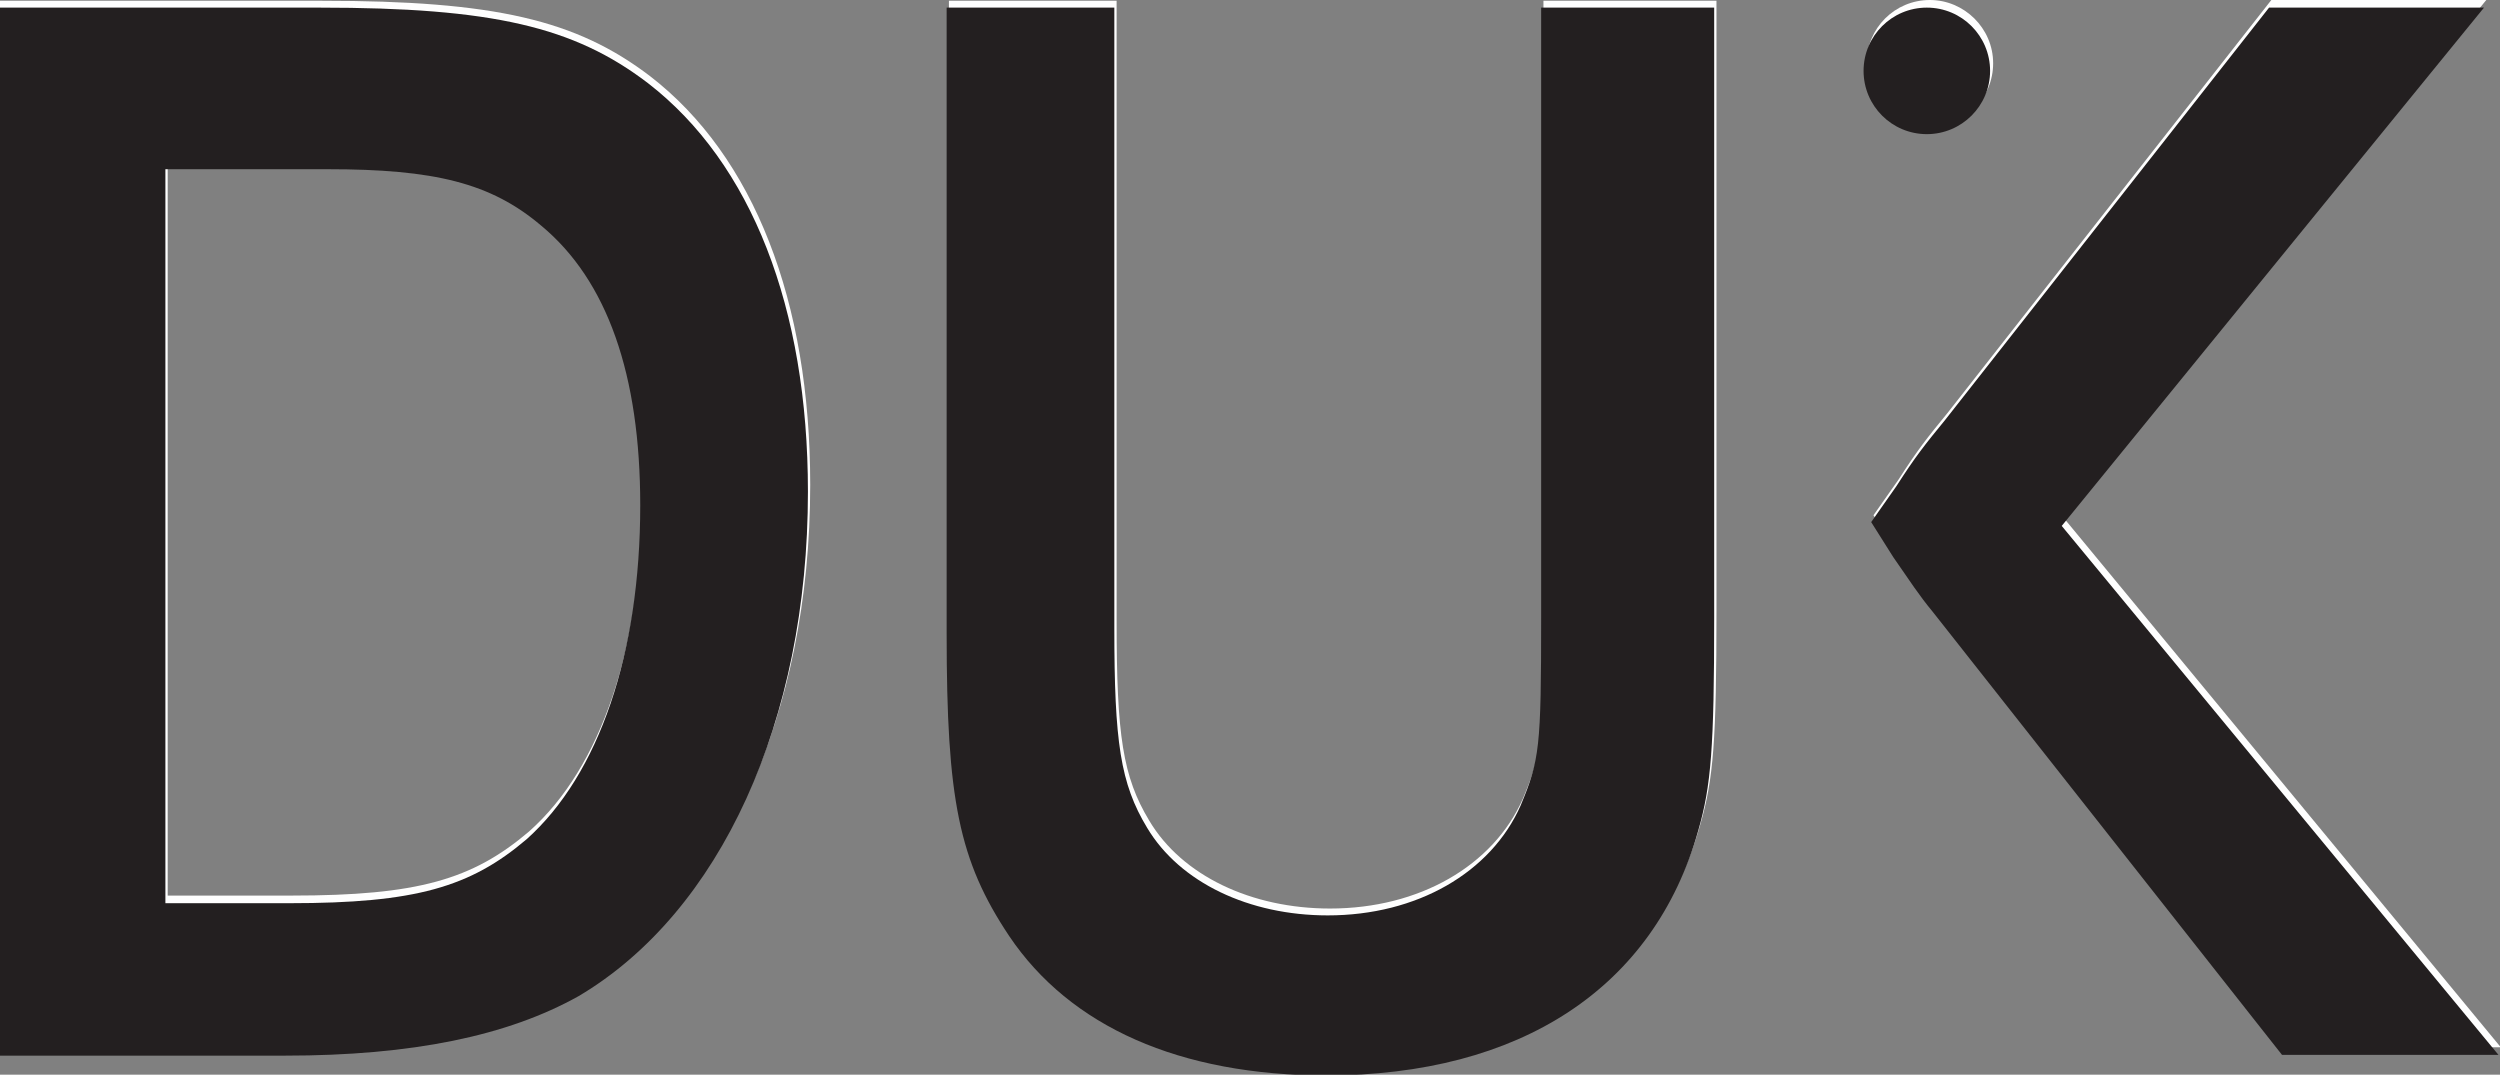
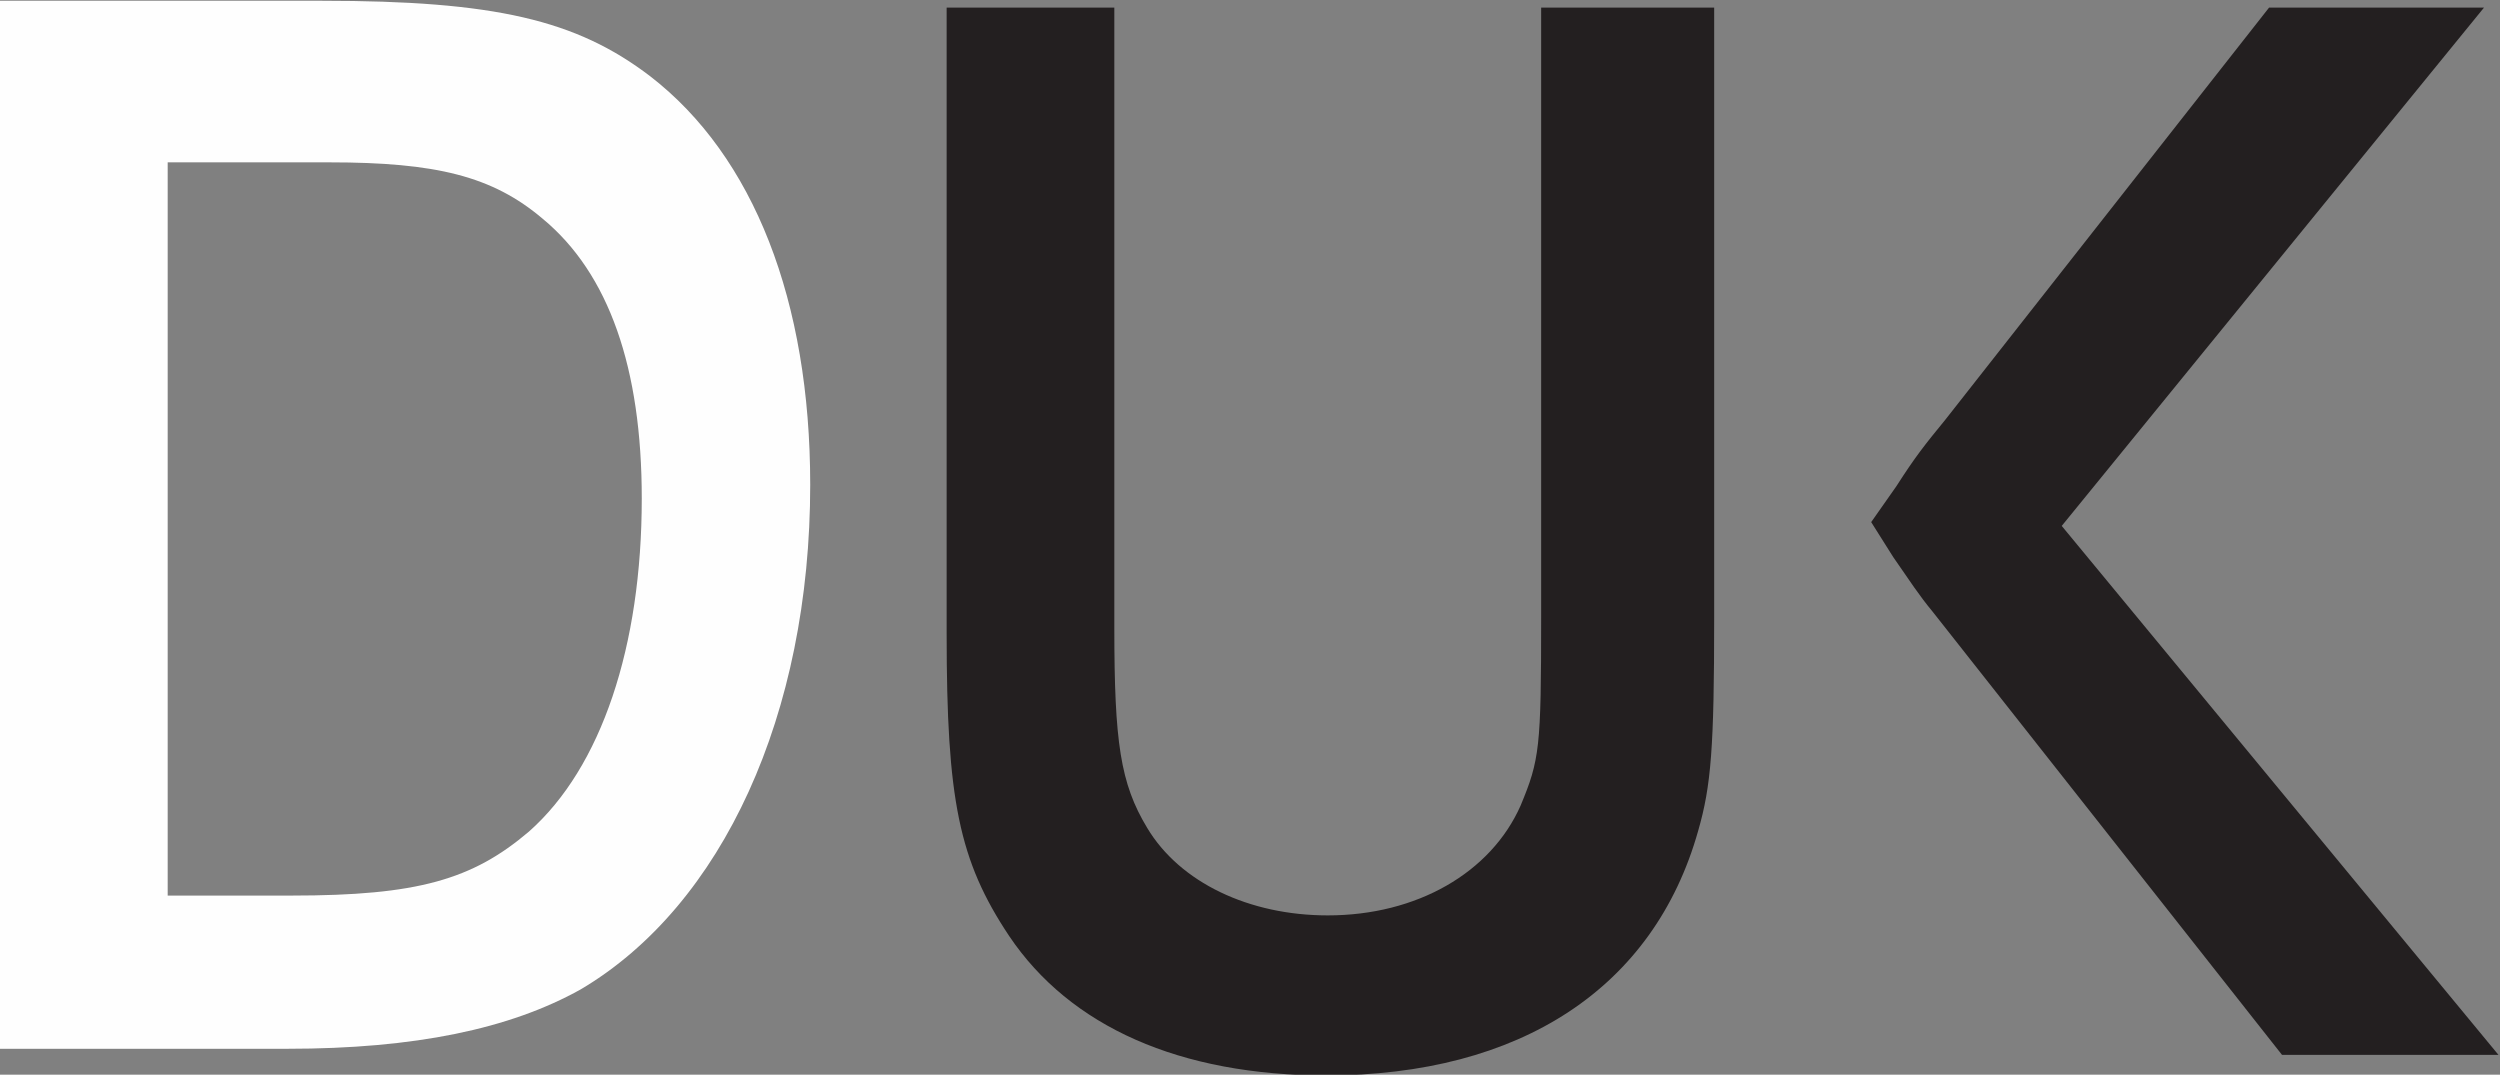
<svg xmlns="http://www.w3.org/2000/svg" xmlns:xlink="http://www.w3.org/1999/xlink" version="1.1" id="SVGDoc" x="0px" y="0px" viewBox="0 0 328 141" style="enable-background:new 0 0 328 141;" xml:space="preserve">
  <rect x="0" y="0" width="328" height="141" fill="#808080" stroke="none" />
  <style type="text/css">
	.st0{fill:#FEFEFE;}
	.st1{clip-path:url(#SVGID_2_);}
	.st2{fill:#231F20;}
</style>
  <desc>Generated with Avocode.</desc>
  <g transform="matrix(1,0,0,1,-237,-529)">
    <g>
      <title>Group 10</title>
      <g>
        <title>Fill 1</title>
        <g>
          <path id="Path-0" class="st0" d="M279.2,529.1c22.7,0,33.4,2.5,43.1,9.9c13.6,10.5,21,29.5,21,53.6c0,30.1-11.5,55.2-30.1,66.2      c-9.3,5.2-21.8,7.8-38.5,7.8H237V529.1L279.2,529.1z M259,646.5h16.3c16.5,0,23.7-2.1,31.1-8.4c9.5-8.4,14.8-24.3,14.8-43.7      c0-17.1-4.3-29.5-13-36.7c-6.6-5.6-14-7.4-28-7.4H259V646.5z" />
        </g>
      </g>
      <g>
        <title>Group 5</title>
        <g>
          <title>Clip 4</title>
        </g>
        <g>
          <defs>
-             <rect id="SVGID_1_" x="361.5" y="529.1" width="100.8" height="140.1" />
-           </defs>
+             </defs>
          <clipPath id="SVGID_2_">
            <use xlink:href="#SVGID_1_" style="overflow:visible;" />
          </clipPath>
          <g class="st1">
            <title>Fill 3</title>
            <g>
              <path id="Path-2" class="st0" d="M383.5,529.1v81.4c0,15,0.8,20.4,4.3,26.2c4.3,7.2,13.4,11.5,23.7,11.5        c11.7,0,21.4-5.6,25.3-14.4c2.5-6,2.7-7.6,2.7-24.7v-80h22.7v80c0,17.1-0.4,22.1-2.1,28c-5.8,20.6-23.3,32.1-48.8,32.1        c-19.2,0-33.6-6.4-41.6-18.3c-6.6-9.9-8.2-17.9-8.2-39.6v-82.2L383.5,529.1z" />
            </g>
          </g>
        </g>
      </g>
      <g>
        <title>Fill 6</title>
        <g>
-           <path id="Path-3" class="st0" d="M482.8,596.6l3.3-4.7c2.5-3.9,3.7-5.4,6.4-8.7l42.5-54.2h28.2l-55.4,68l57.3,69.4h-28.4      l-45.8-58.1c-1.9-2.3-2.9-3.9-5.2-7.2" />
-         </g>
+           </g>
      </g>
      <g>
        <title>Fill 8</title>
        <g>
-           <path id="Path-4" class="st0" d="M498.5,537.3c0,4.6-3.7,8.3-8.3,8.3c-4.6,0-8.3-3.7-8.3-8.3c0-4.6,3.7-8.3,8.3-8.3      C494.7,529,498.5,532.7,498.5,537.3" />
-         </g>
+           </g>
      </g>
    </g>
  </g>
  <g>
-     <path class="st2" d="M41.9,1C64.6,1,75.3,3.5,85,10.9c13.6,10.5,21,29.5,21,53.6c0,30.1-11.5,55.2-30.1,66.2   c-9.3,5.2-21.8,7.8-38.5,7.8H-0.3V1H41.9z M21.7,118.5H38c16.5,0,23.7-2.1,31.1-8.4C78.6,101.6,84,85.7,84,66.3   c0-17.1-4.3-29.5-13-36.7c-6.6-5.6-14-7.4-28-7.4H21.7V118.5z" />
    <path class="st2" d="M146.2,1v81.4c0,15,0.8,20.4,4.3,26.2c4.3,7.2,13.4,11.5,23.7,11.5c11.7,0,21.4-5.6,25.3-14.4   c2.5-6,2.7-7.6,2.7-24.7V1h22.7v80c0,17.1-0.4,22.1-2.1,28c-5.8,20.6-23.3,32.1-48.8,32.1c-19.2,0-33.6-6.4-41.6-18.3   c-6.6-9.9-8.2-17.9-8.2-39.6V1H146.2z" />
    <path class="st2" d="M245.5,68.5l3.3-4.7c2.5-3.9,3.7-5.4,6.4-8.7L297.7,1h28.2l-55.4,68l57.3,69.4h-28.4l-45.8-58.1   c-1.9-2.3-2.9-3.9-5.2-7.2" />
  </g>
-   <circle class="st2" cx="252.8" cy="9.3" r="8.3" />
</svg>